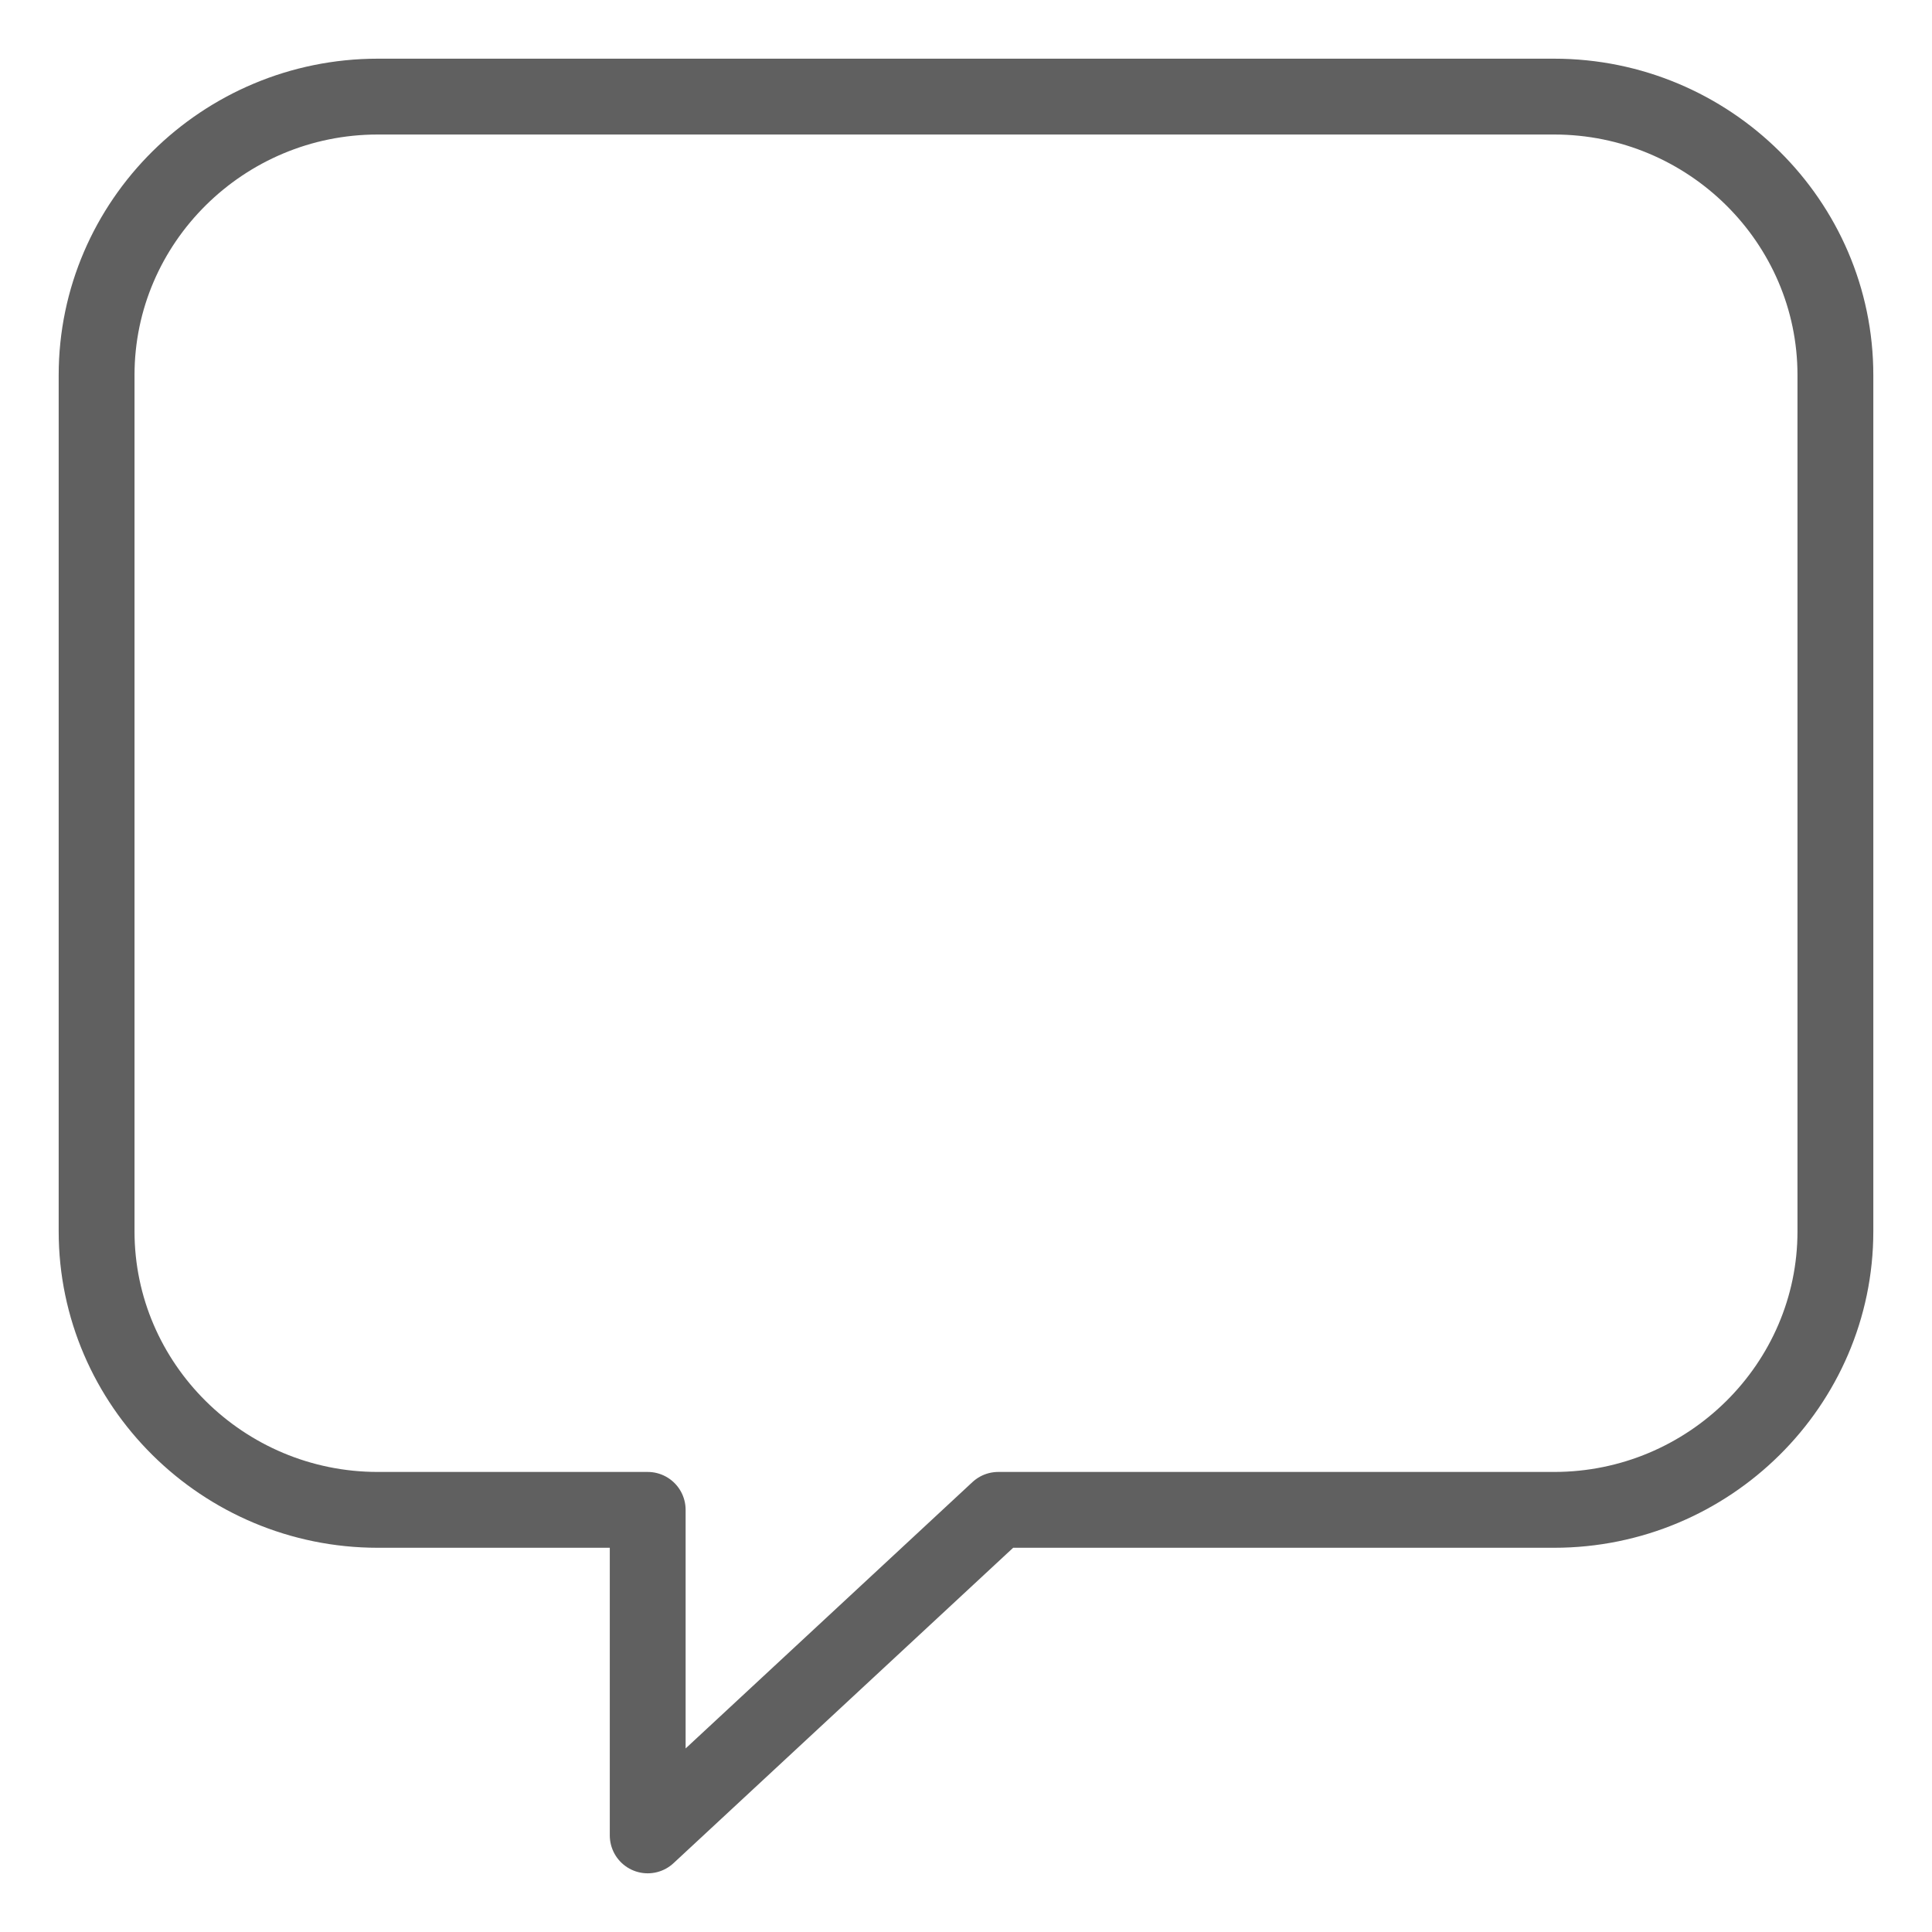
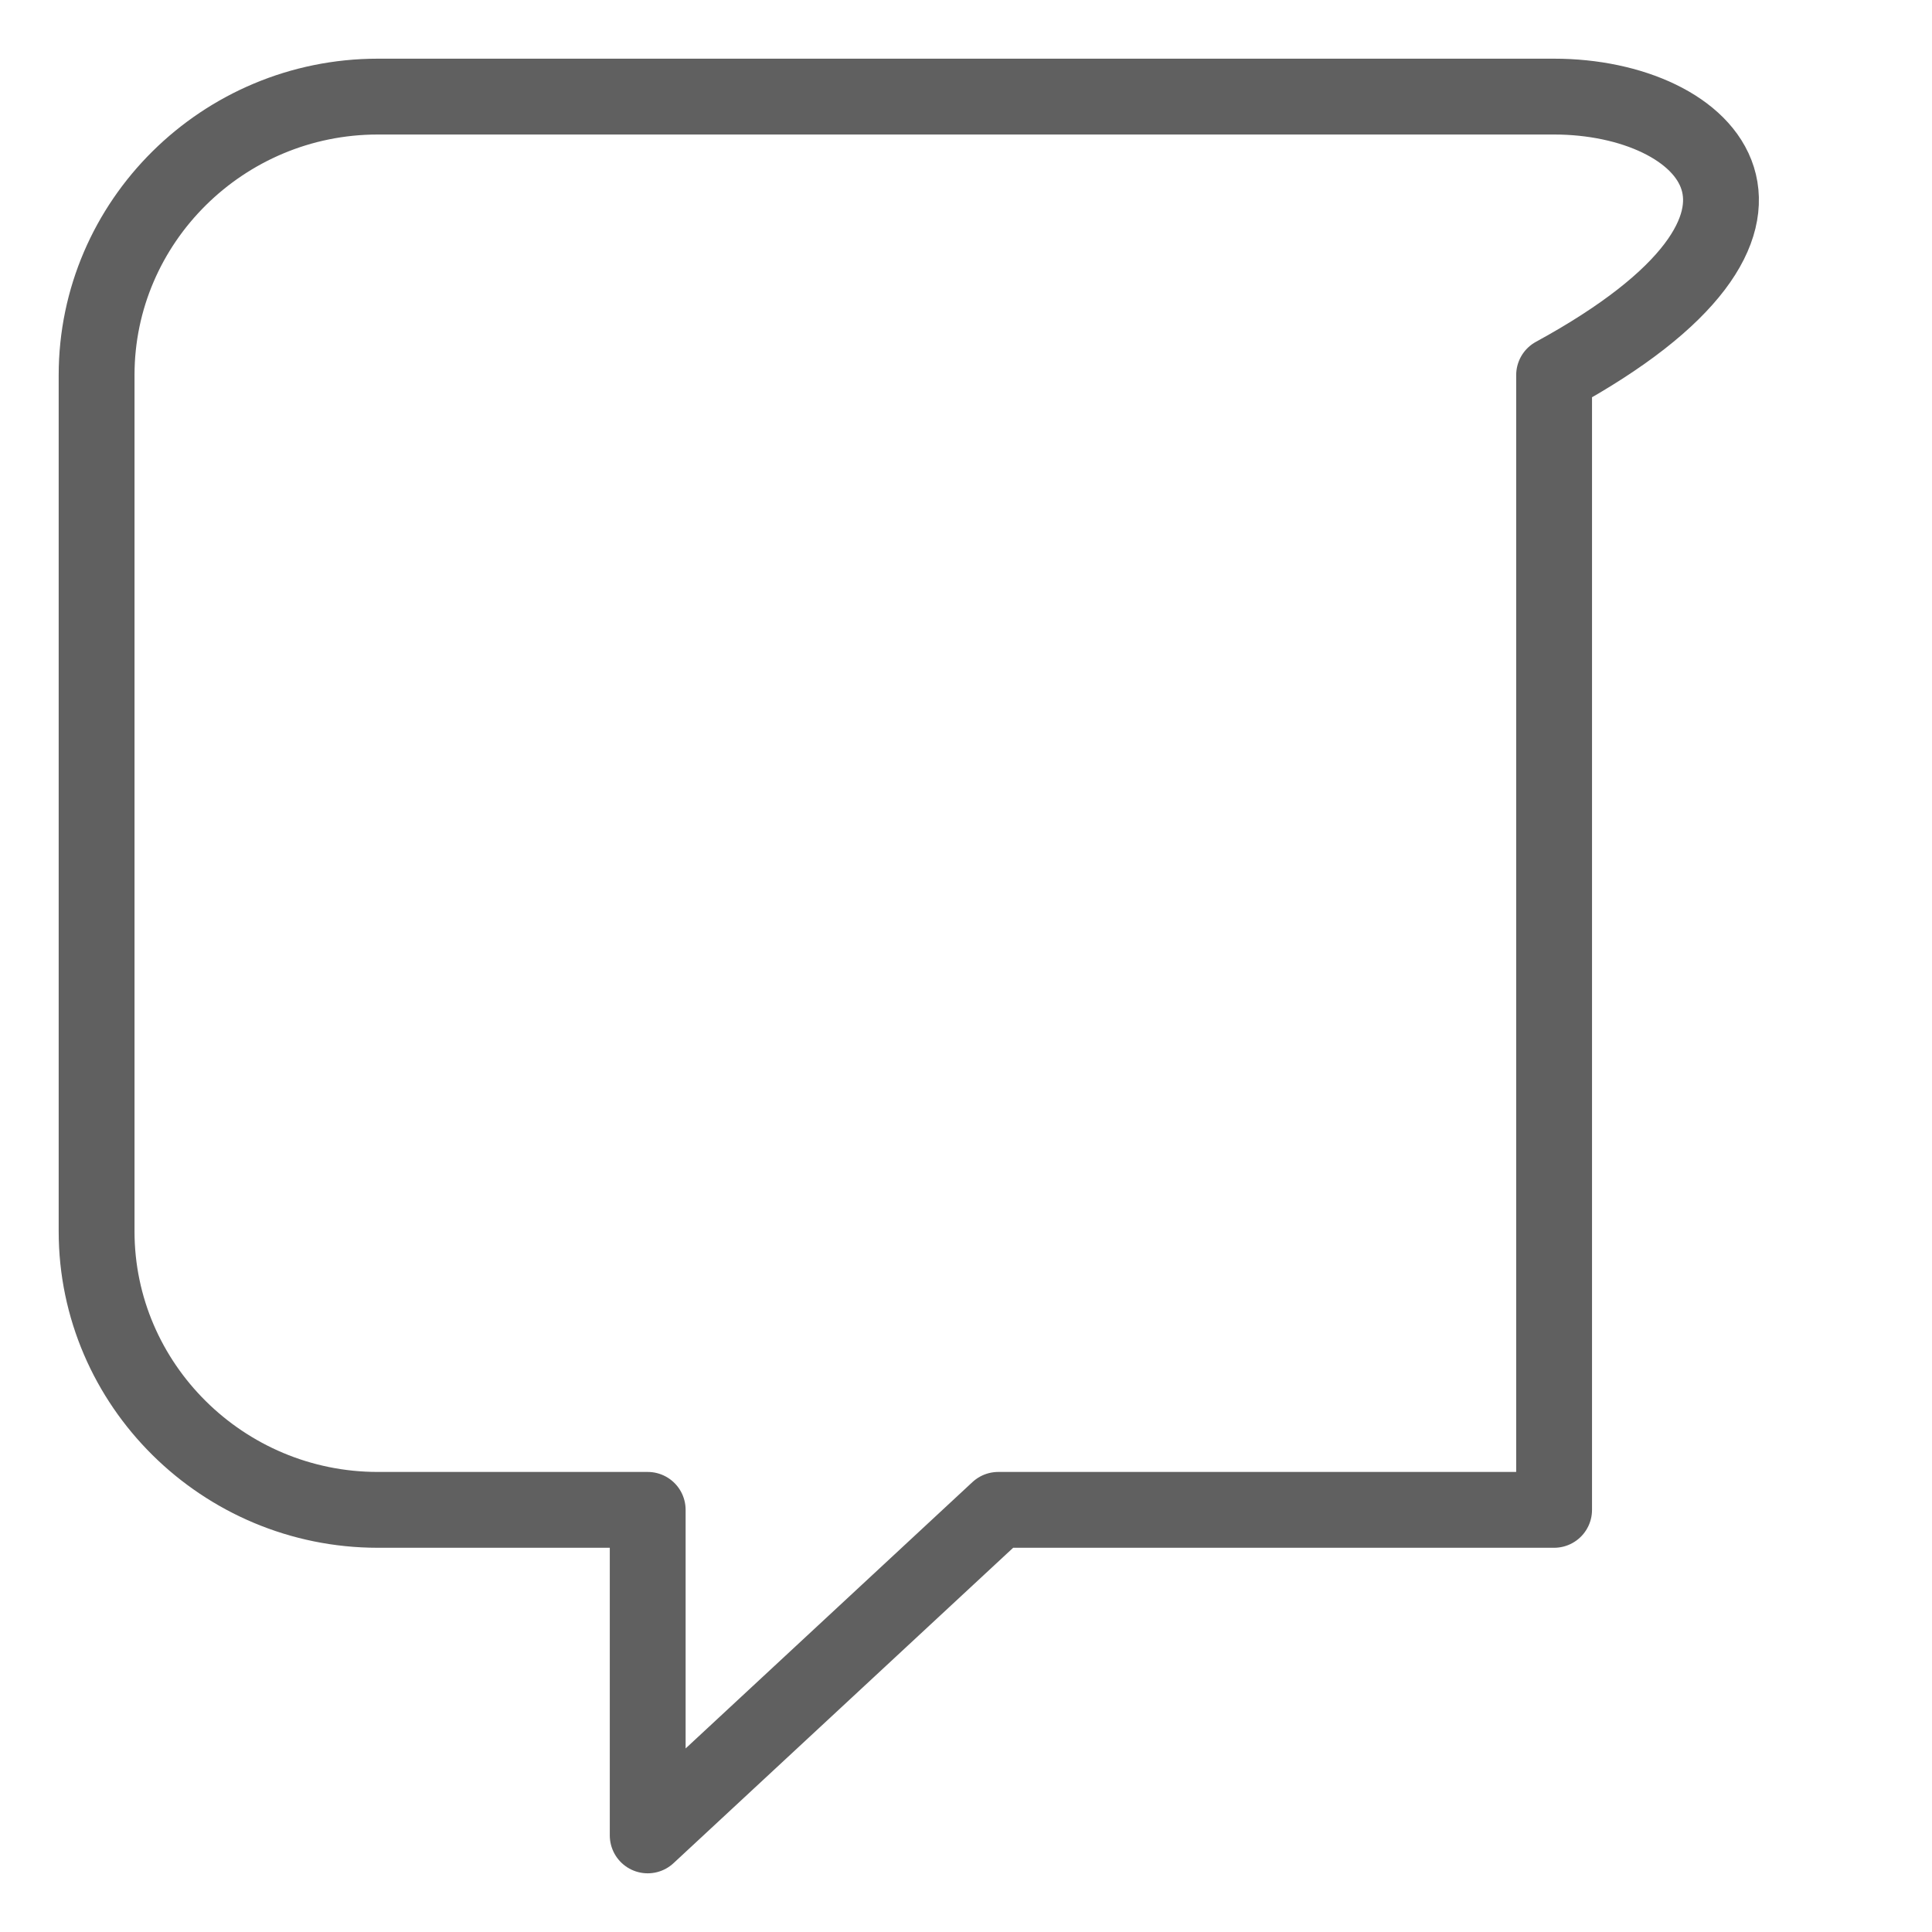
<svg xmlns="http://www.w3.org/2000/svg" width="20" height="20" viewBox="0 0 20 20" fill="none">
-   <path d="M16.079 1H3.911C2.308 1 1 2.295 1 3.883V12.747C1 14.334 2.308 15.63 3.911 15.63H6.705V19L10.334 15.63H16.088C17.692 15.63 19 14.334 19 12.747V3.883C19 2.295 17.692 1 16.088 1H16.079Z" stroke="#606060" stroke-width="0.785" stroke-linecap="round" stroke-linejoin="round" />
+   <path d="M16.079 1H3.911C2.308 1 1 2.295 1 3.883V12.747C1 14.334 2.308 15.63 3.911 15.63H6.705V19L10.334 15.63H16.088V3.883C19 2.295 17.692 1 16.088 1H16.079Z" stroke="#606060" stroke-width="0.785" stroke-linecap="round" stroke-linejoin="round" />
</svg>